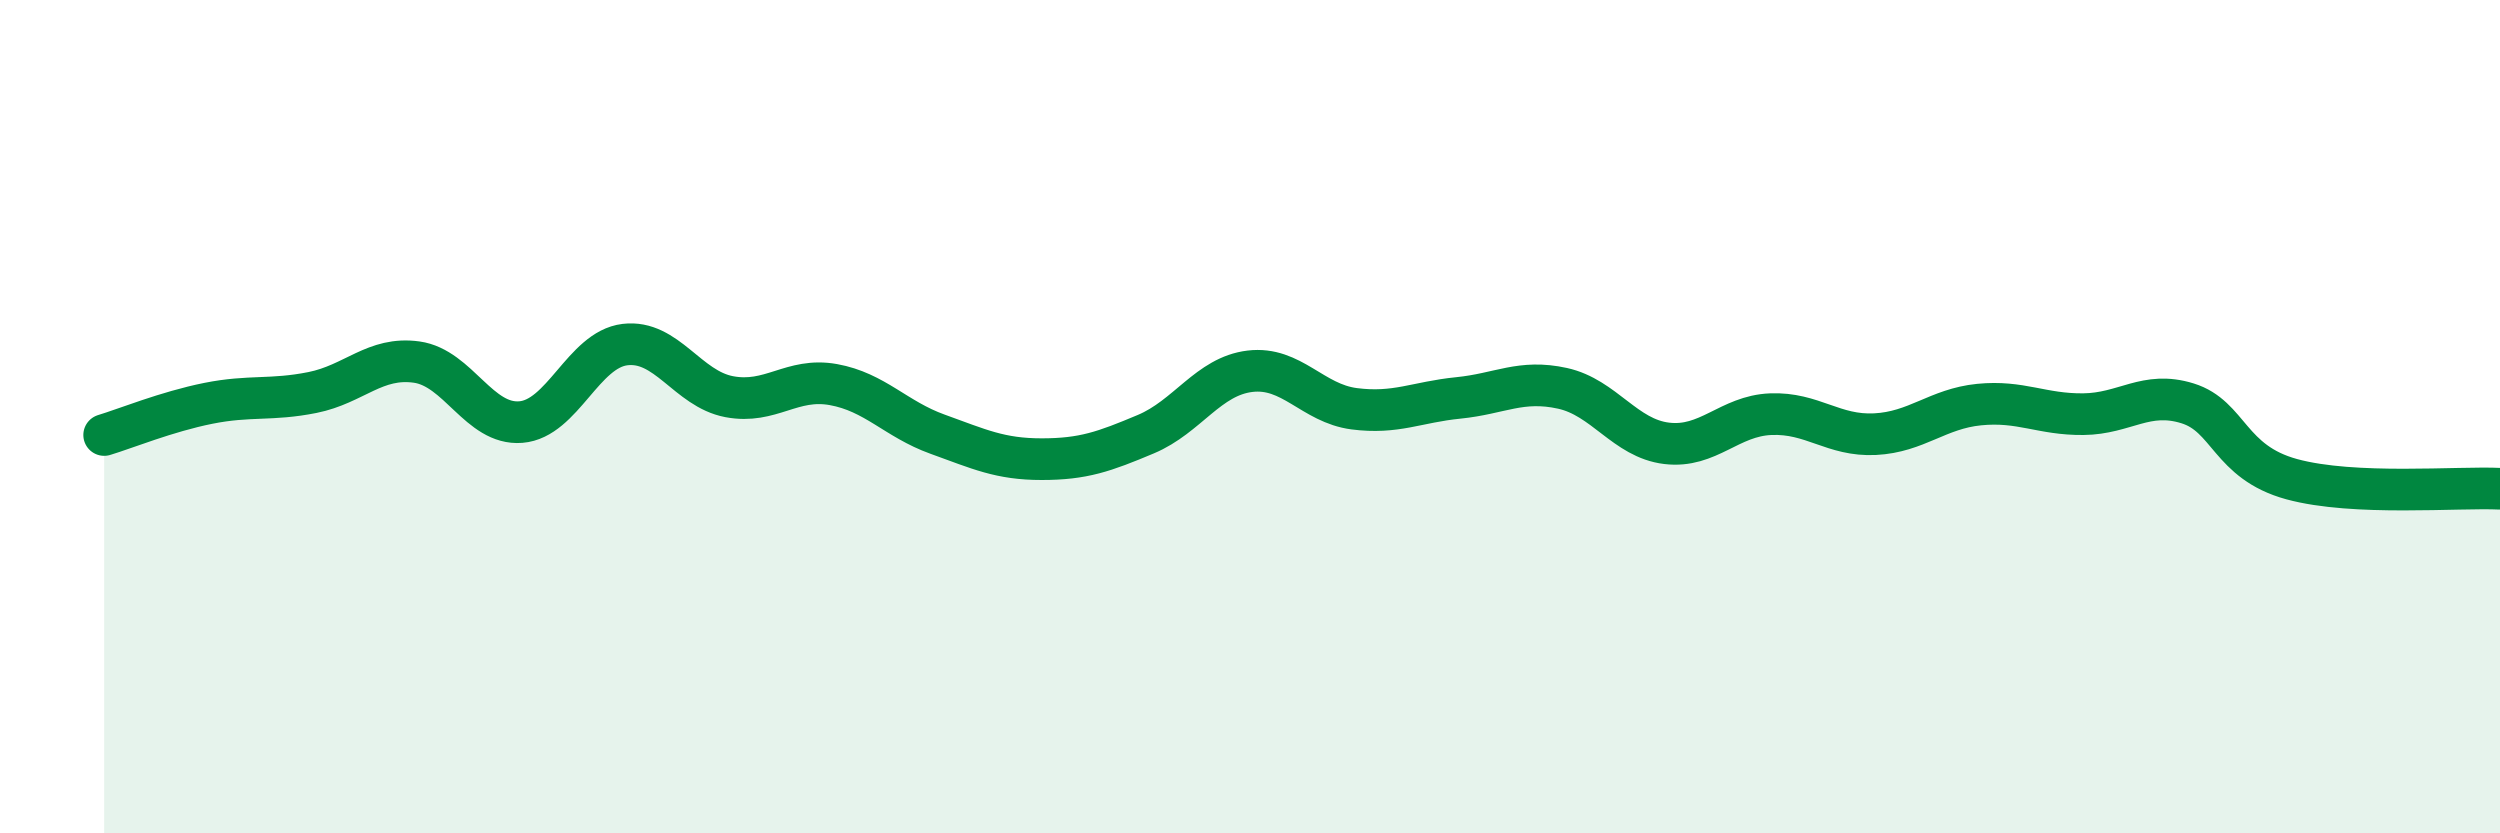
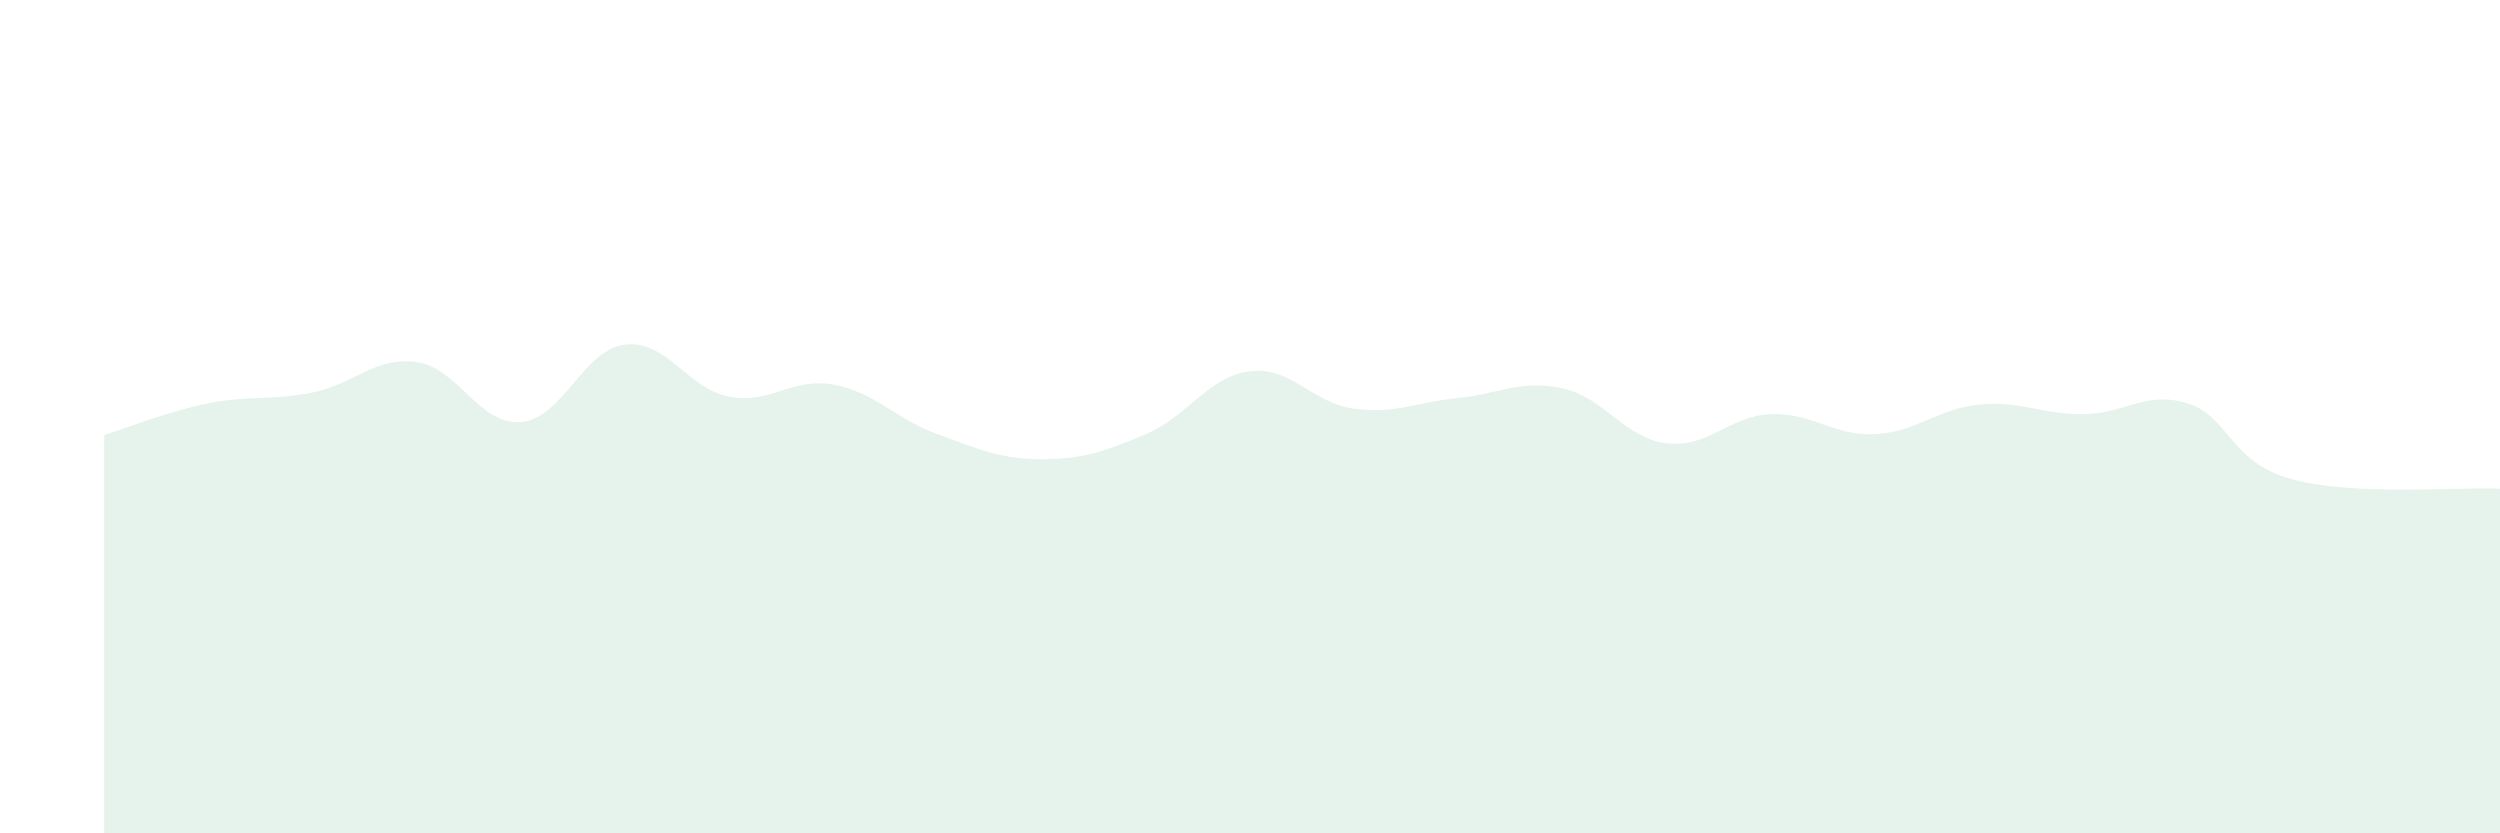
<svg xmlns="http://www.w3.org/2000/svg" width="60" height="20" viewBox="0 0 60 20">
  <path d="M 2.5,10.44 C 3,10.29 4,9.88 5,9.68 C 6,9.48 6.5,9.62 7.5,9.42 C 8.5,9.22 9,8.55 10,8.69 C 11,8.83 11.5,10.21 12.5,10.13 C 13.5,10.05 14,8.39 15,8.27 C 16,8.15 16.5,9.33 17.5,9.52 C 18.5,9.71 19,9.05 20,9.23 C 21,9.41 21.5,10.06 22.5,10.42 C 23.5,10.78 24,11.02 25,11.02 C 26,11.02 26.5,10.84 27.5,10.42 C 28.5,10 29,9.03 30,8.91 C 31,8.79 31.5,9.68 32.5,9.81 C 33.5,9.94 34,9.65 35,9.55 C 36,9.45 36.5,9.1 37.5,9.32 C 38.5,9.54 39,10.52 40,10.64 C 41,10.76 41.5,9.98 42.5,9.94 C 43.5,9.9 44,10.47 45,10.42 C 46,10.37 46.5,9.81 47.5,9.71 C 48.5,9.61 49,9.95 50,9.94 C 51,9.93 51.5,9.37 52.5,9.68 C 53.5,9.99 53.5,11.09 55,11.5 C 56.5,11.91 59,11.68 60,11.73L60 20L2.5 20Z" fill="#008740" opacity="0.1" stroke-linecap="round" stroke-linejoin="round" />
-   <path d="M 2.5,10.44 C 3,10.29 4,9.88 5,9.68 C 6,9.48 6.5,9.62 7.5,9.42 C 8.5,9.22 9,8.55 10,8.69 C 11,8.83 11.5,10.21 12.5,10.13 C 13.5,10.05 14,8.39 15,8.27 C 16,8.15 16.5,9.33 17.5,9.52 C 18.5,9.71 19,9.05 20,9.23 C 21,9.41 21.5,10.06 22.5,10.42 C 23.5,10.78 24,11.02 25,11.02 C 26,11.02 26.5,10.84 27.5,10.42 C 28.5,10 29,9.03 30,8.91 C 31,8.79 31.5,9.68 32.5,9.81 C 33.5,9.94 34,9.65 35,9.55 C 36,9.45 36.5,9.1 37.5,9.32 C 38.5,9.54 39,10.52 40,10.64 C 41,10.76 41.5,9.98 42.5,9.94 C 43.5,9.9 44,10.47 45,10.42 C 46,10.37 46.5,9.81 47.5,9.71 C 48.5,9.61 49,9.95 50,9.94 C 51,9.93 51.5,9.37 52.5,9.68 C 53.5,9.99 53.5,11.09 55,11.5 C 56.5,11.91 59,11.68 60,11.73" stroke="#008740" stroke-width="1" fill="none" stroke-linecap="round" stroke-linejoin="round" />
</svg>